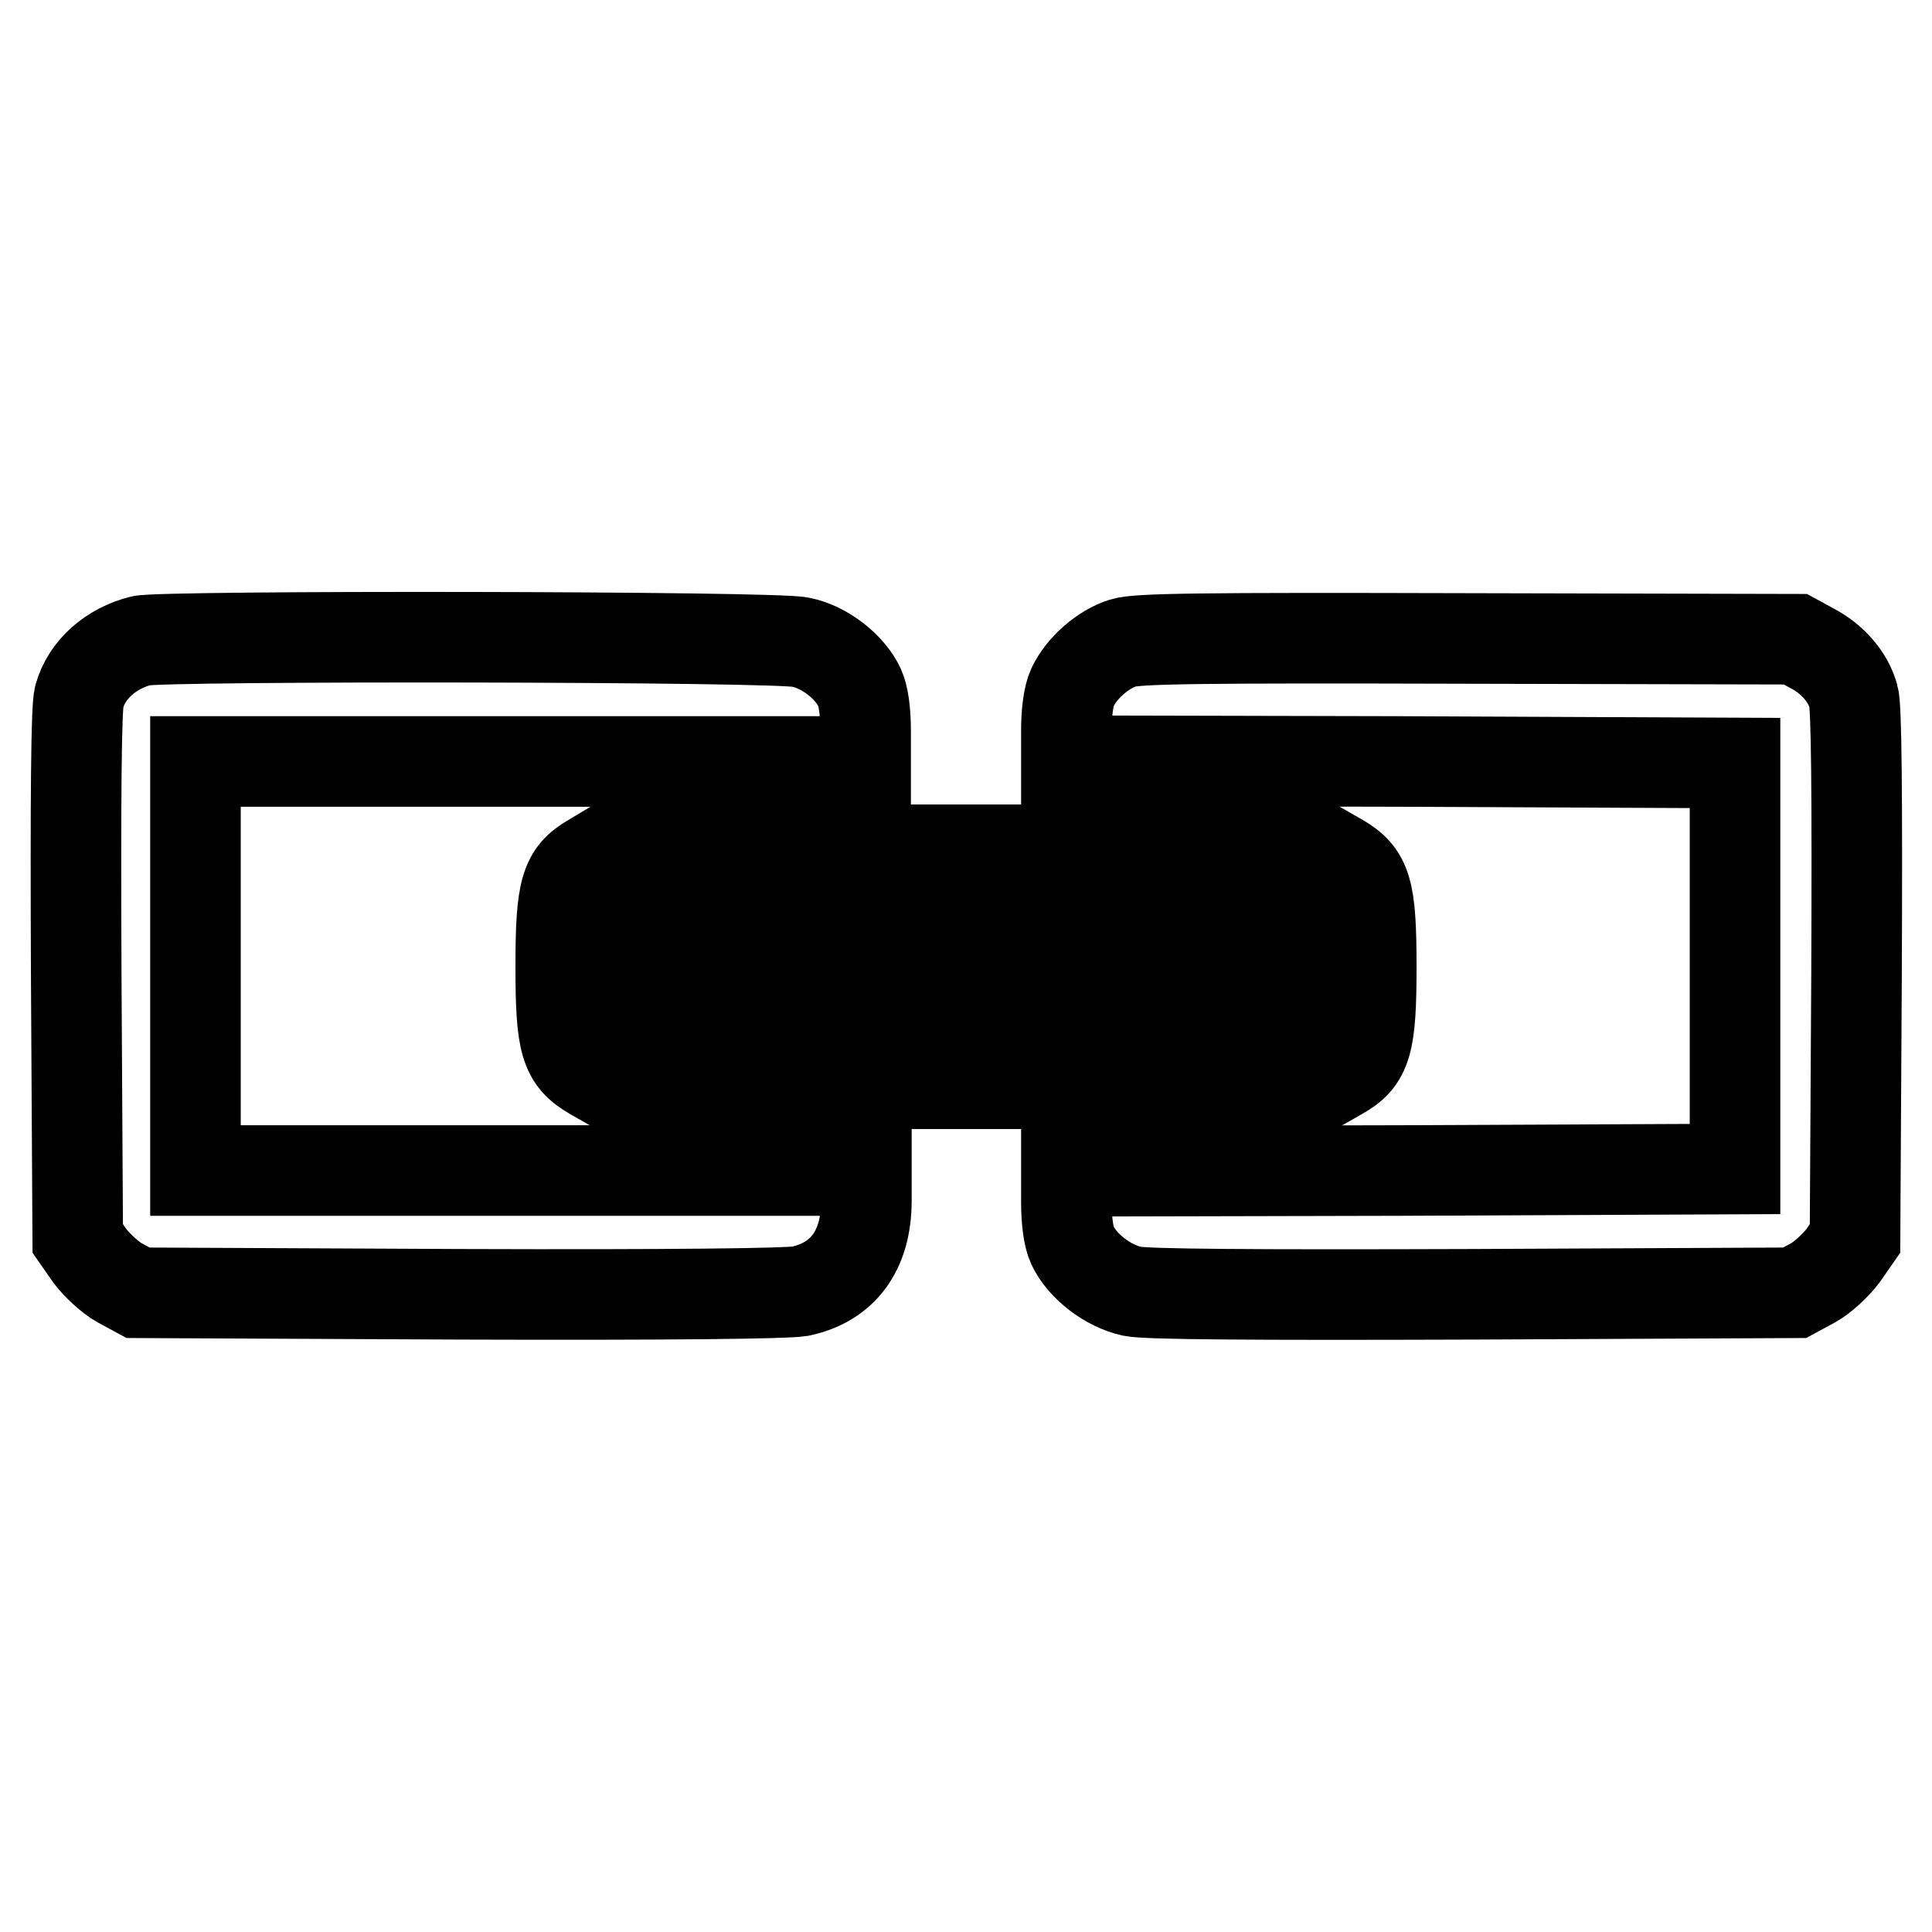
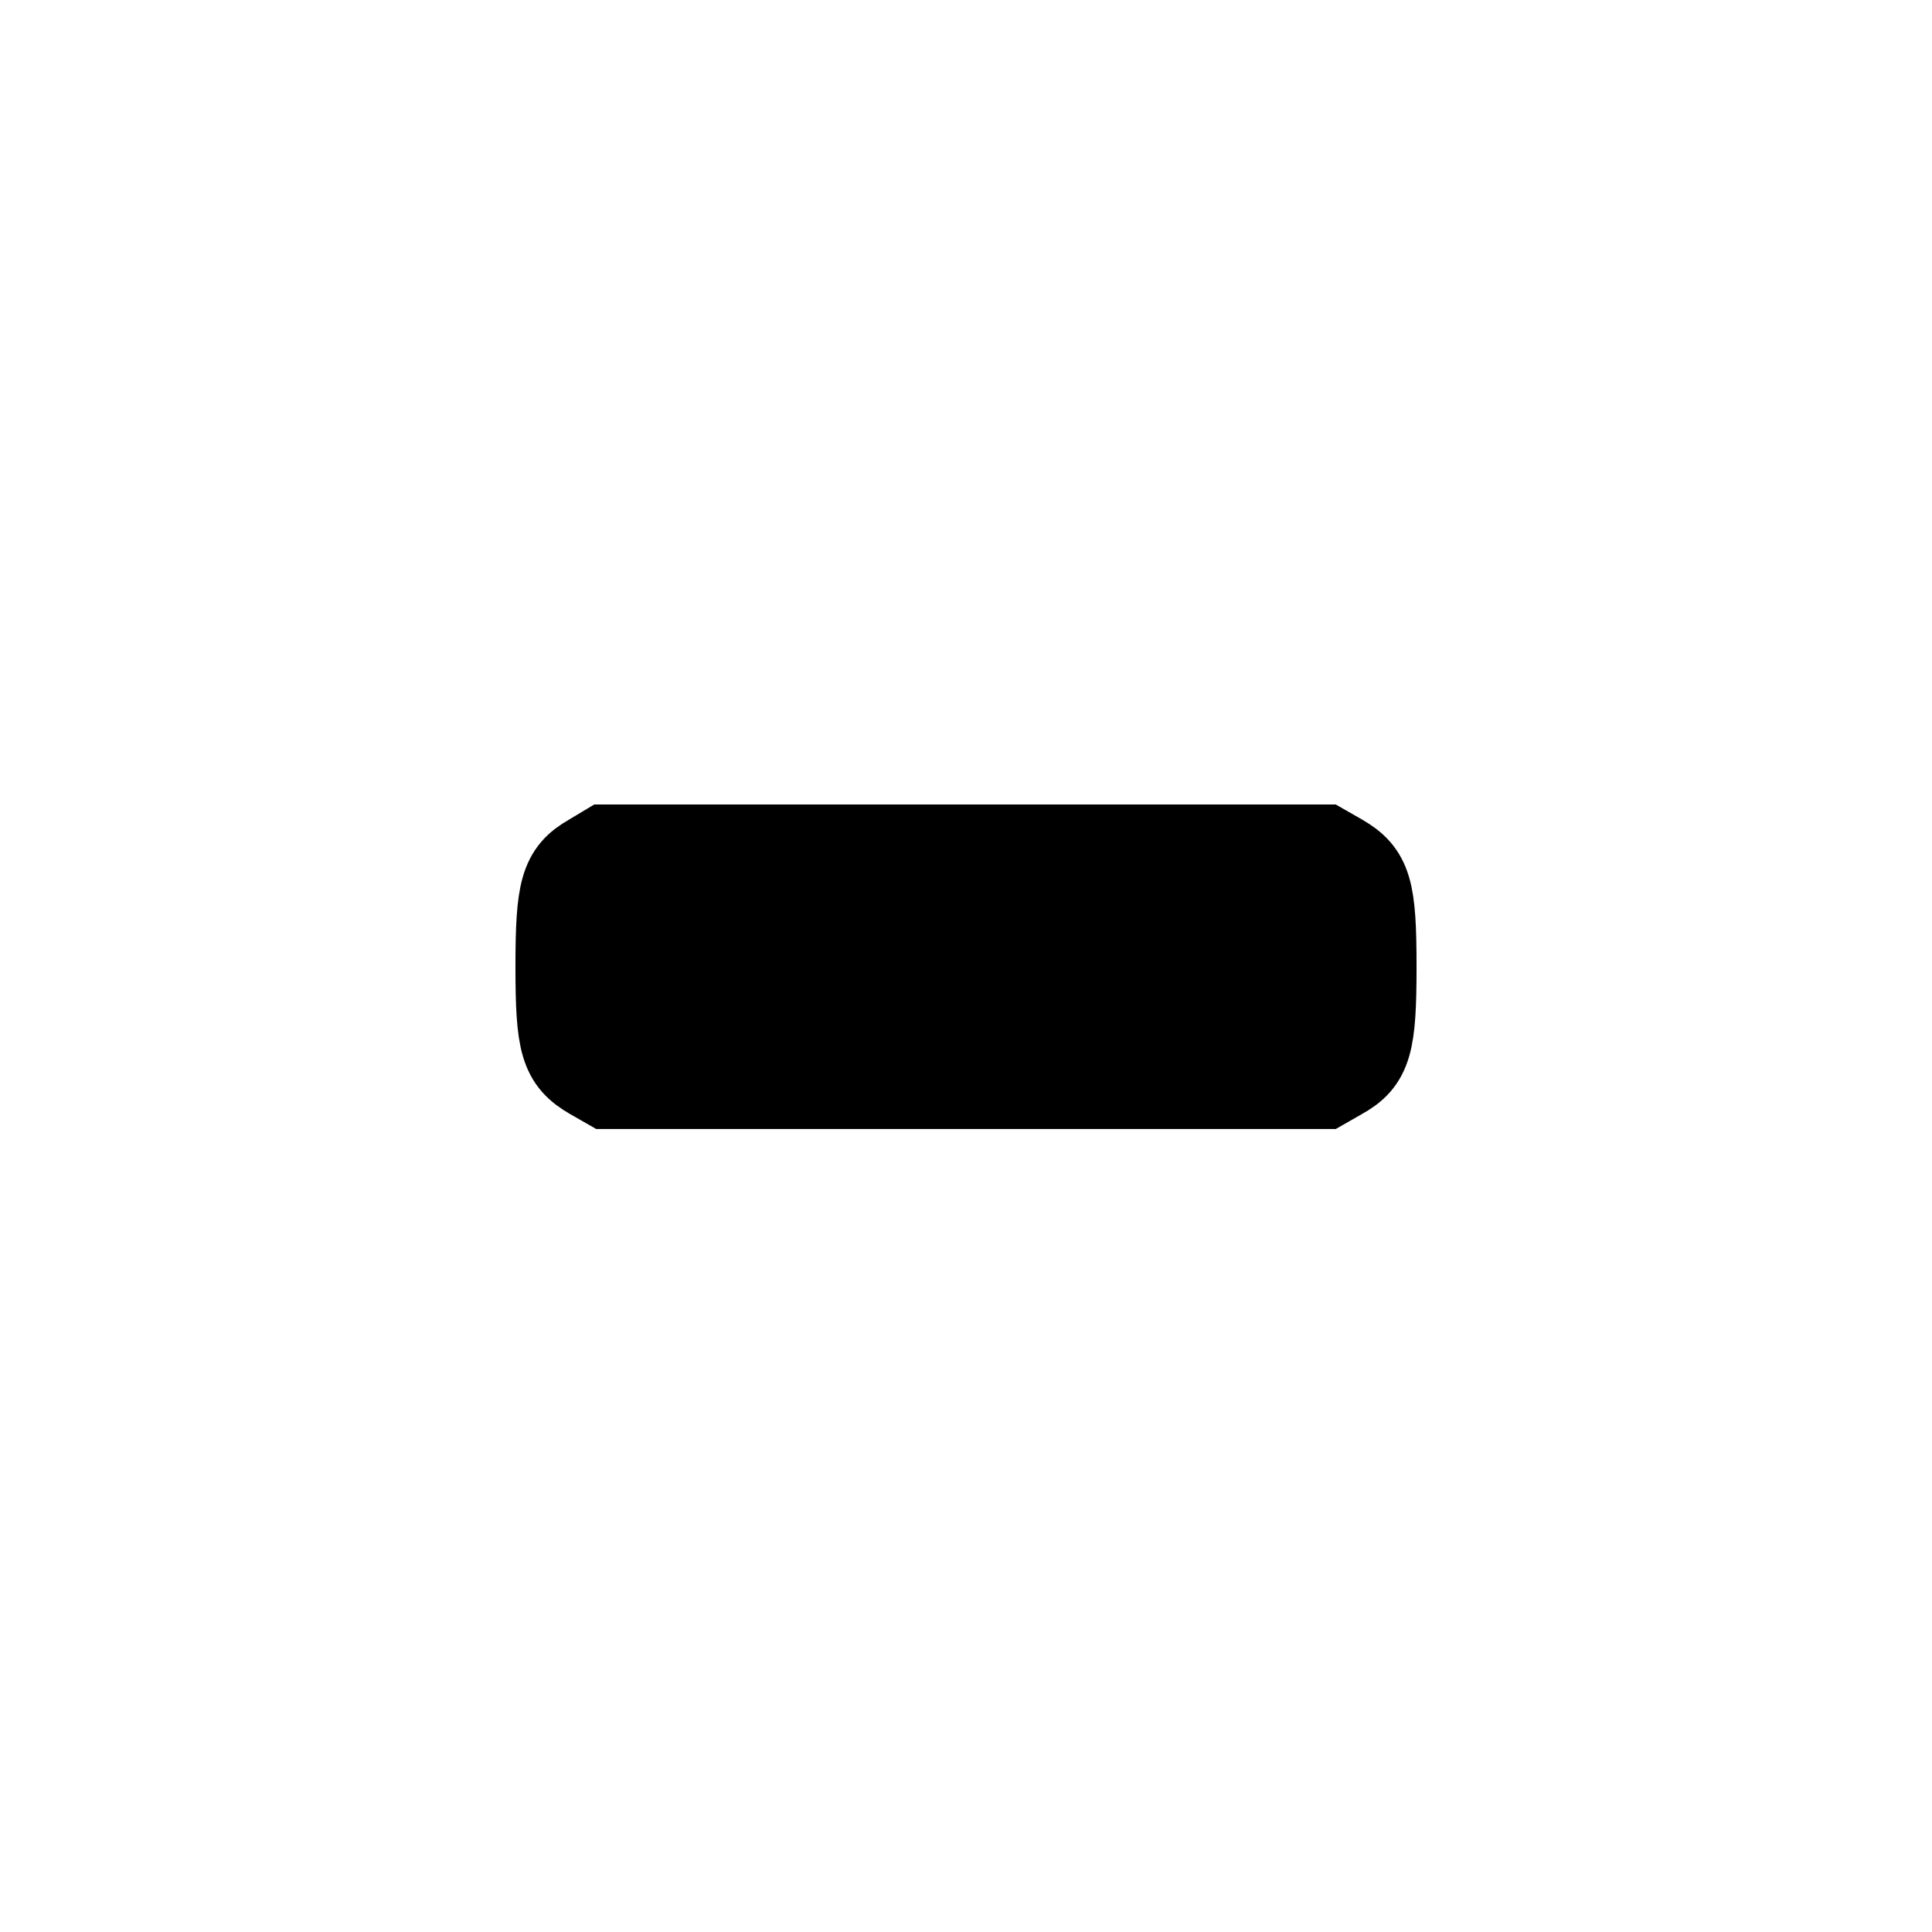
<svg xmlns="http://www.w3.org/2000/svg" version="1.1" x="0px" y="0px" viewBox="0 0 256 256" enable-background="new 0 0 256 256" xml:space="preserve">
  <g>
    <g>
      <g>
-         <path stroke-width="12" fill-opacity="0" stroke="#000000" d="M18.7,84.9c-4,1-7.2,3.8-8.2,7.4c-0.4,1.3-0.5,13-0.4,36.9l0.2,34.9l1.6,2.3c0.9,1.2,2.7,2.9,4,3.6l2.4,1.3l42.5,0.2c28.5,0.1,43.4-0.1,45.2-0.4c5.7-1.2,8.8-5.4,8.8-12v-4H70.3H25.9V128v-27.1h44.4h44.4v-4c0-2.7-0.3-4.7-0.8-5.8c-1.3-2.8-4.7-5.4-7.8-6C103.1,84.3,21.3,84.2,18.7,84.9z" />
-         <path stroke-width="12" fill-opacity="0" stroke="#000000" d="M148.8,85.2c-2.6,0.8-5.5,3.3-6.7,5.9c-0.5,1.1-0.8,3.2-0.8,5.7v4l44.3,0.1l44.3,0.2V128v26.9l-44.3,0.2l-44.3,0.1v4c0,2.7,0.3,4.7,0.8,5.8c1.3,2.8,4.7,5.4,7.9,6.1c1.9,0.4,15.5,0.5,45.3,0.4l42.5-0.2l2.4-1.3c1.3-0.7,3.1-2.4,4-3.6l1.6-2.3l0.2-34.9c0.1-23.9,0-35.6-0.4-36.9c-0.7-2.6-2.8-5-5.5-6.4l-2.2-1.2l-43.3-0.1C158.9,84.5,150.7,84.6,148.8,85.2z" />
        <path stroke-width="12" fill-opacity="0" stroke="#000000" d="M78.4,113.8c-3.5,2-4.1,4.1-4.1,14.3c0,10.2,0.6,12.2,4.2,14.3l2.1,1.2H128h47.4l2.1-1.2c3.6-2,4.2-4.1,4.2-14.3c0-10.2-0.6-12.2-4.2-14.3l-2.1-1.2h-47.5H80.4L78.4,113.8z M172.1,128v5.8H128H83.9V128v-5.8H128h44.1V128z" />
      </g>
    </g>
  </g>
</svg>